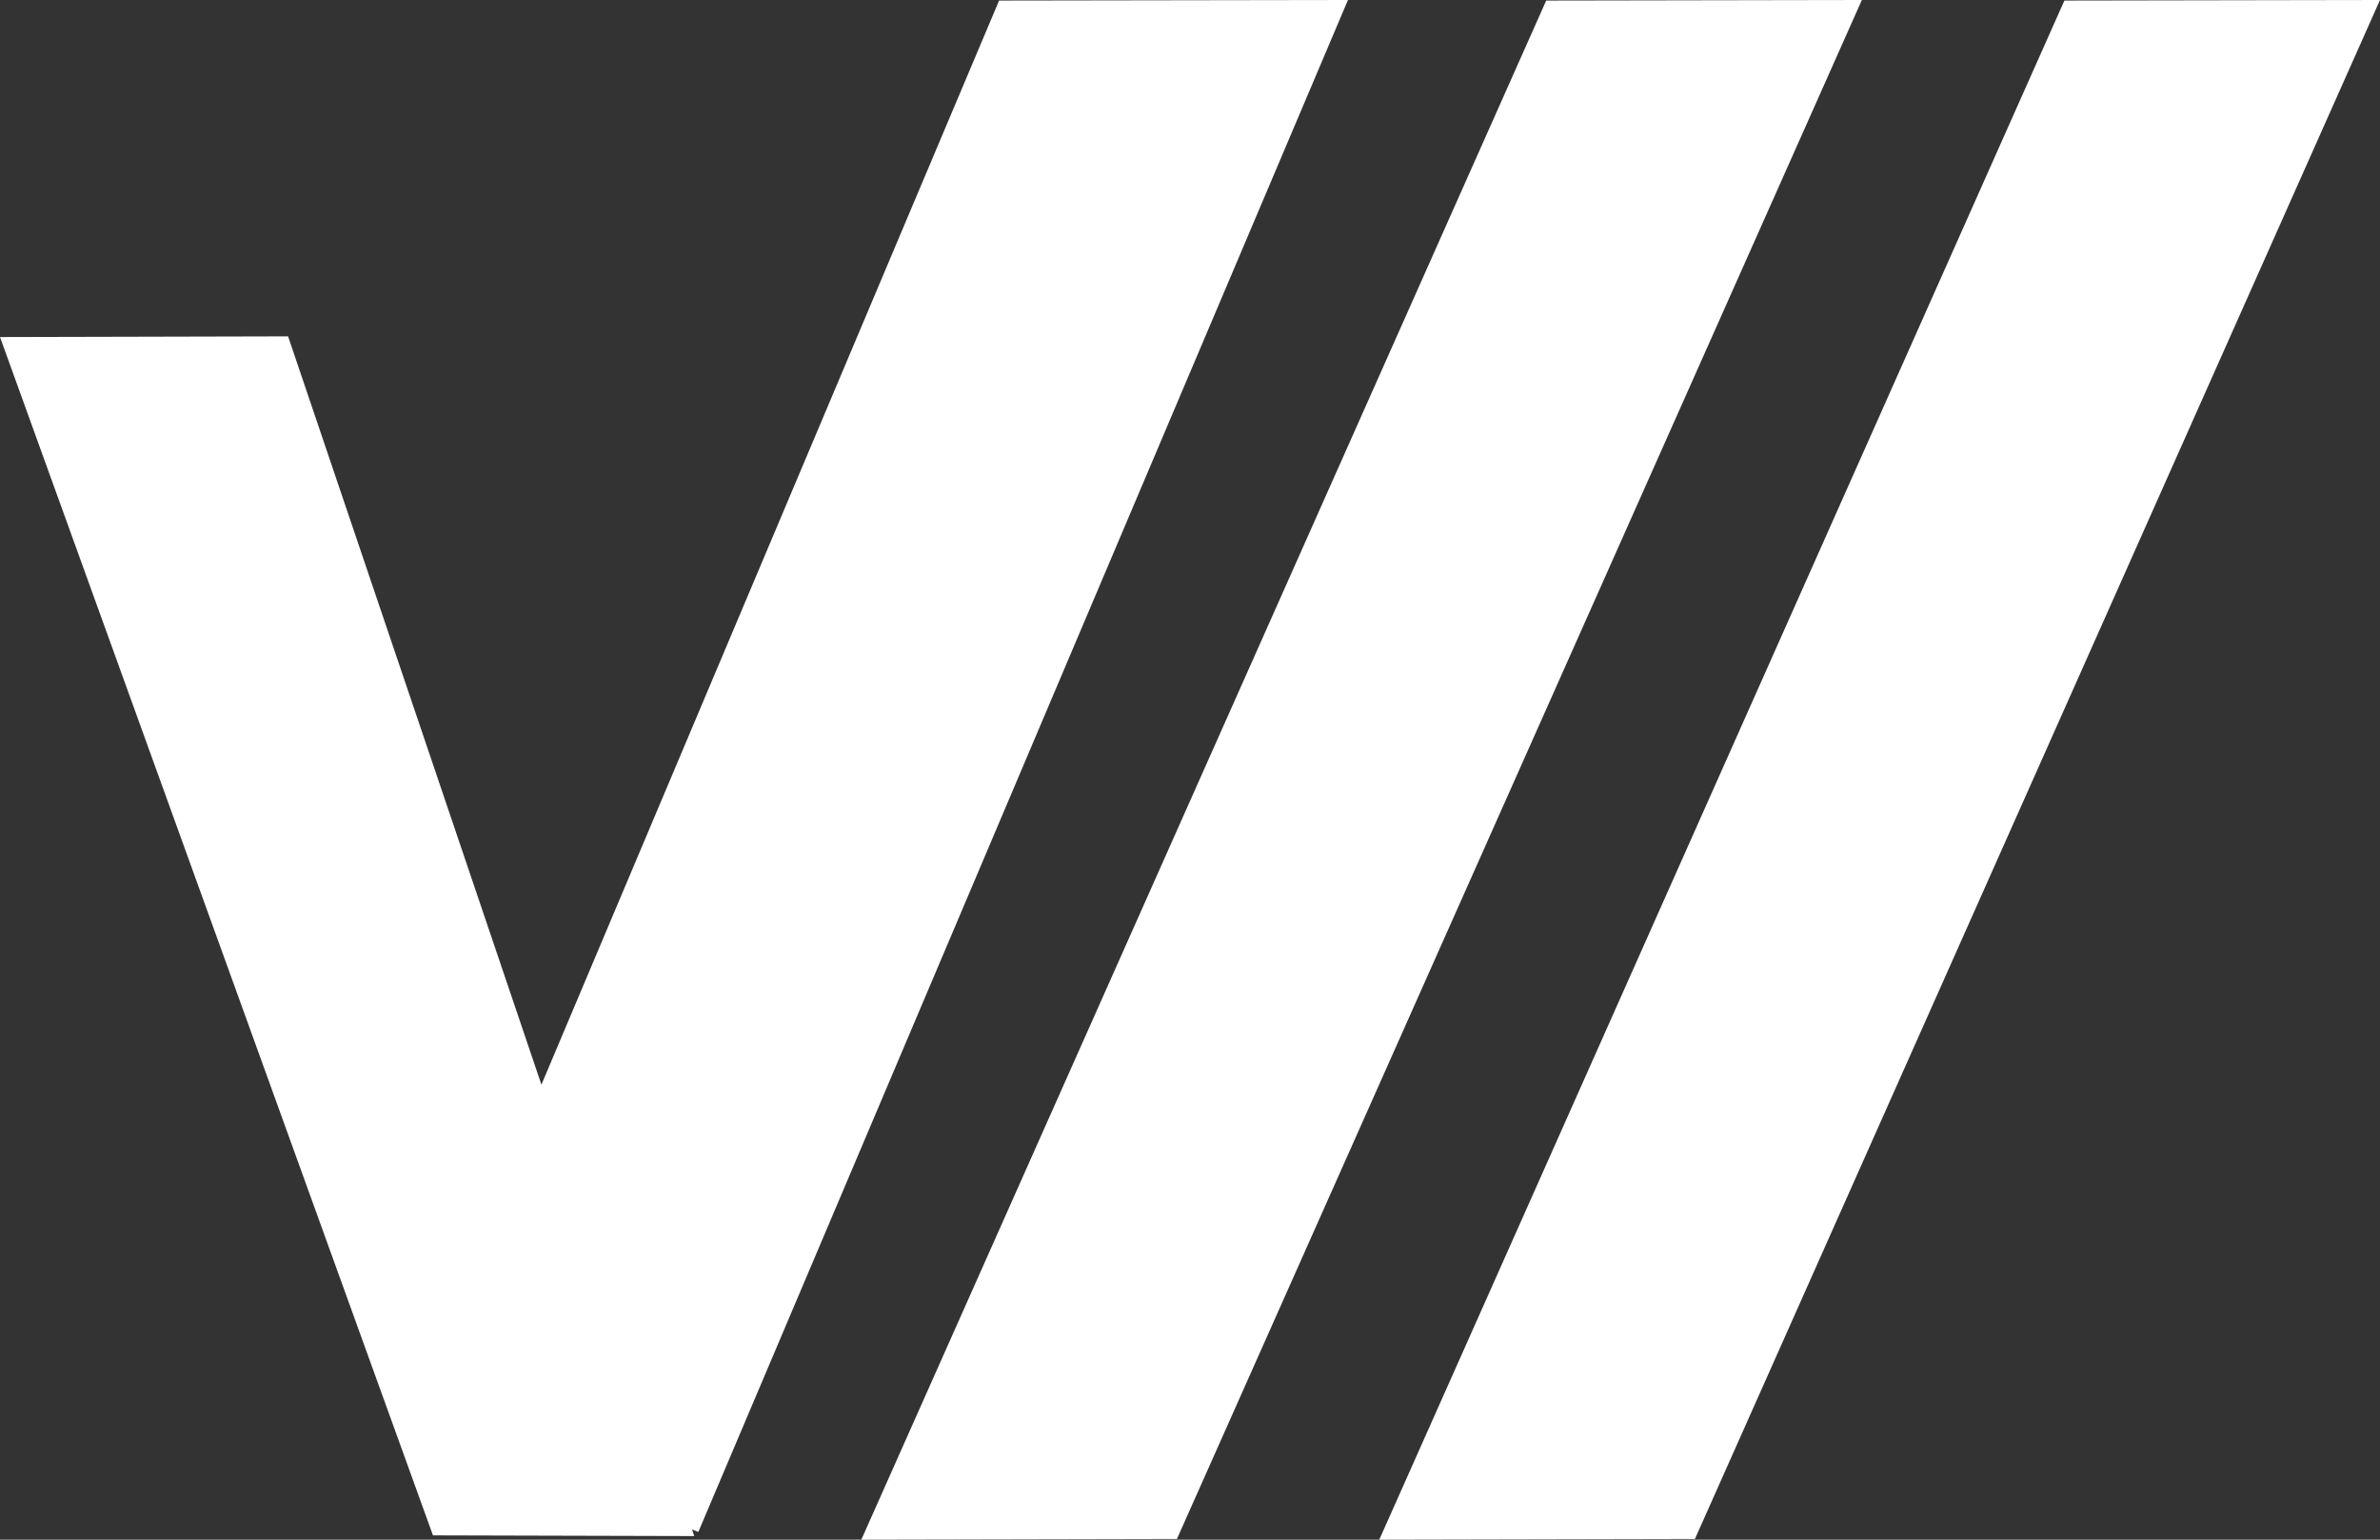
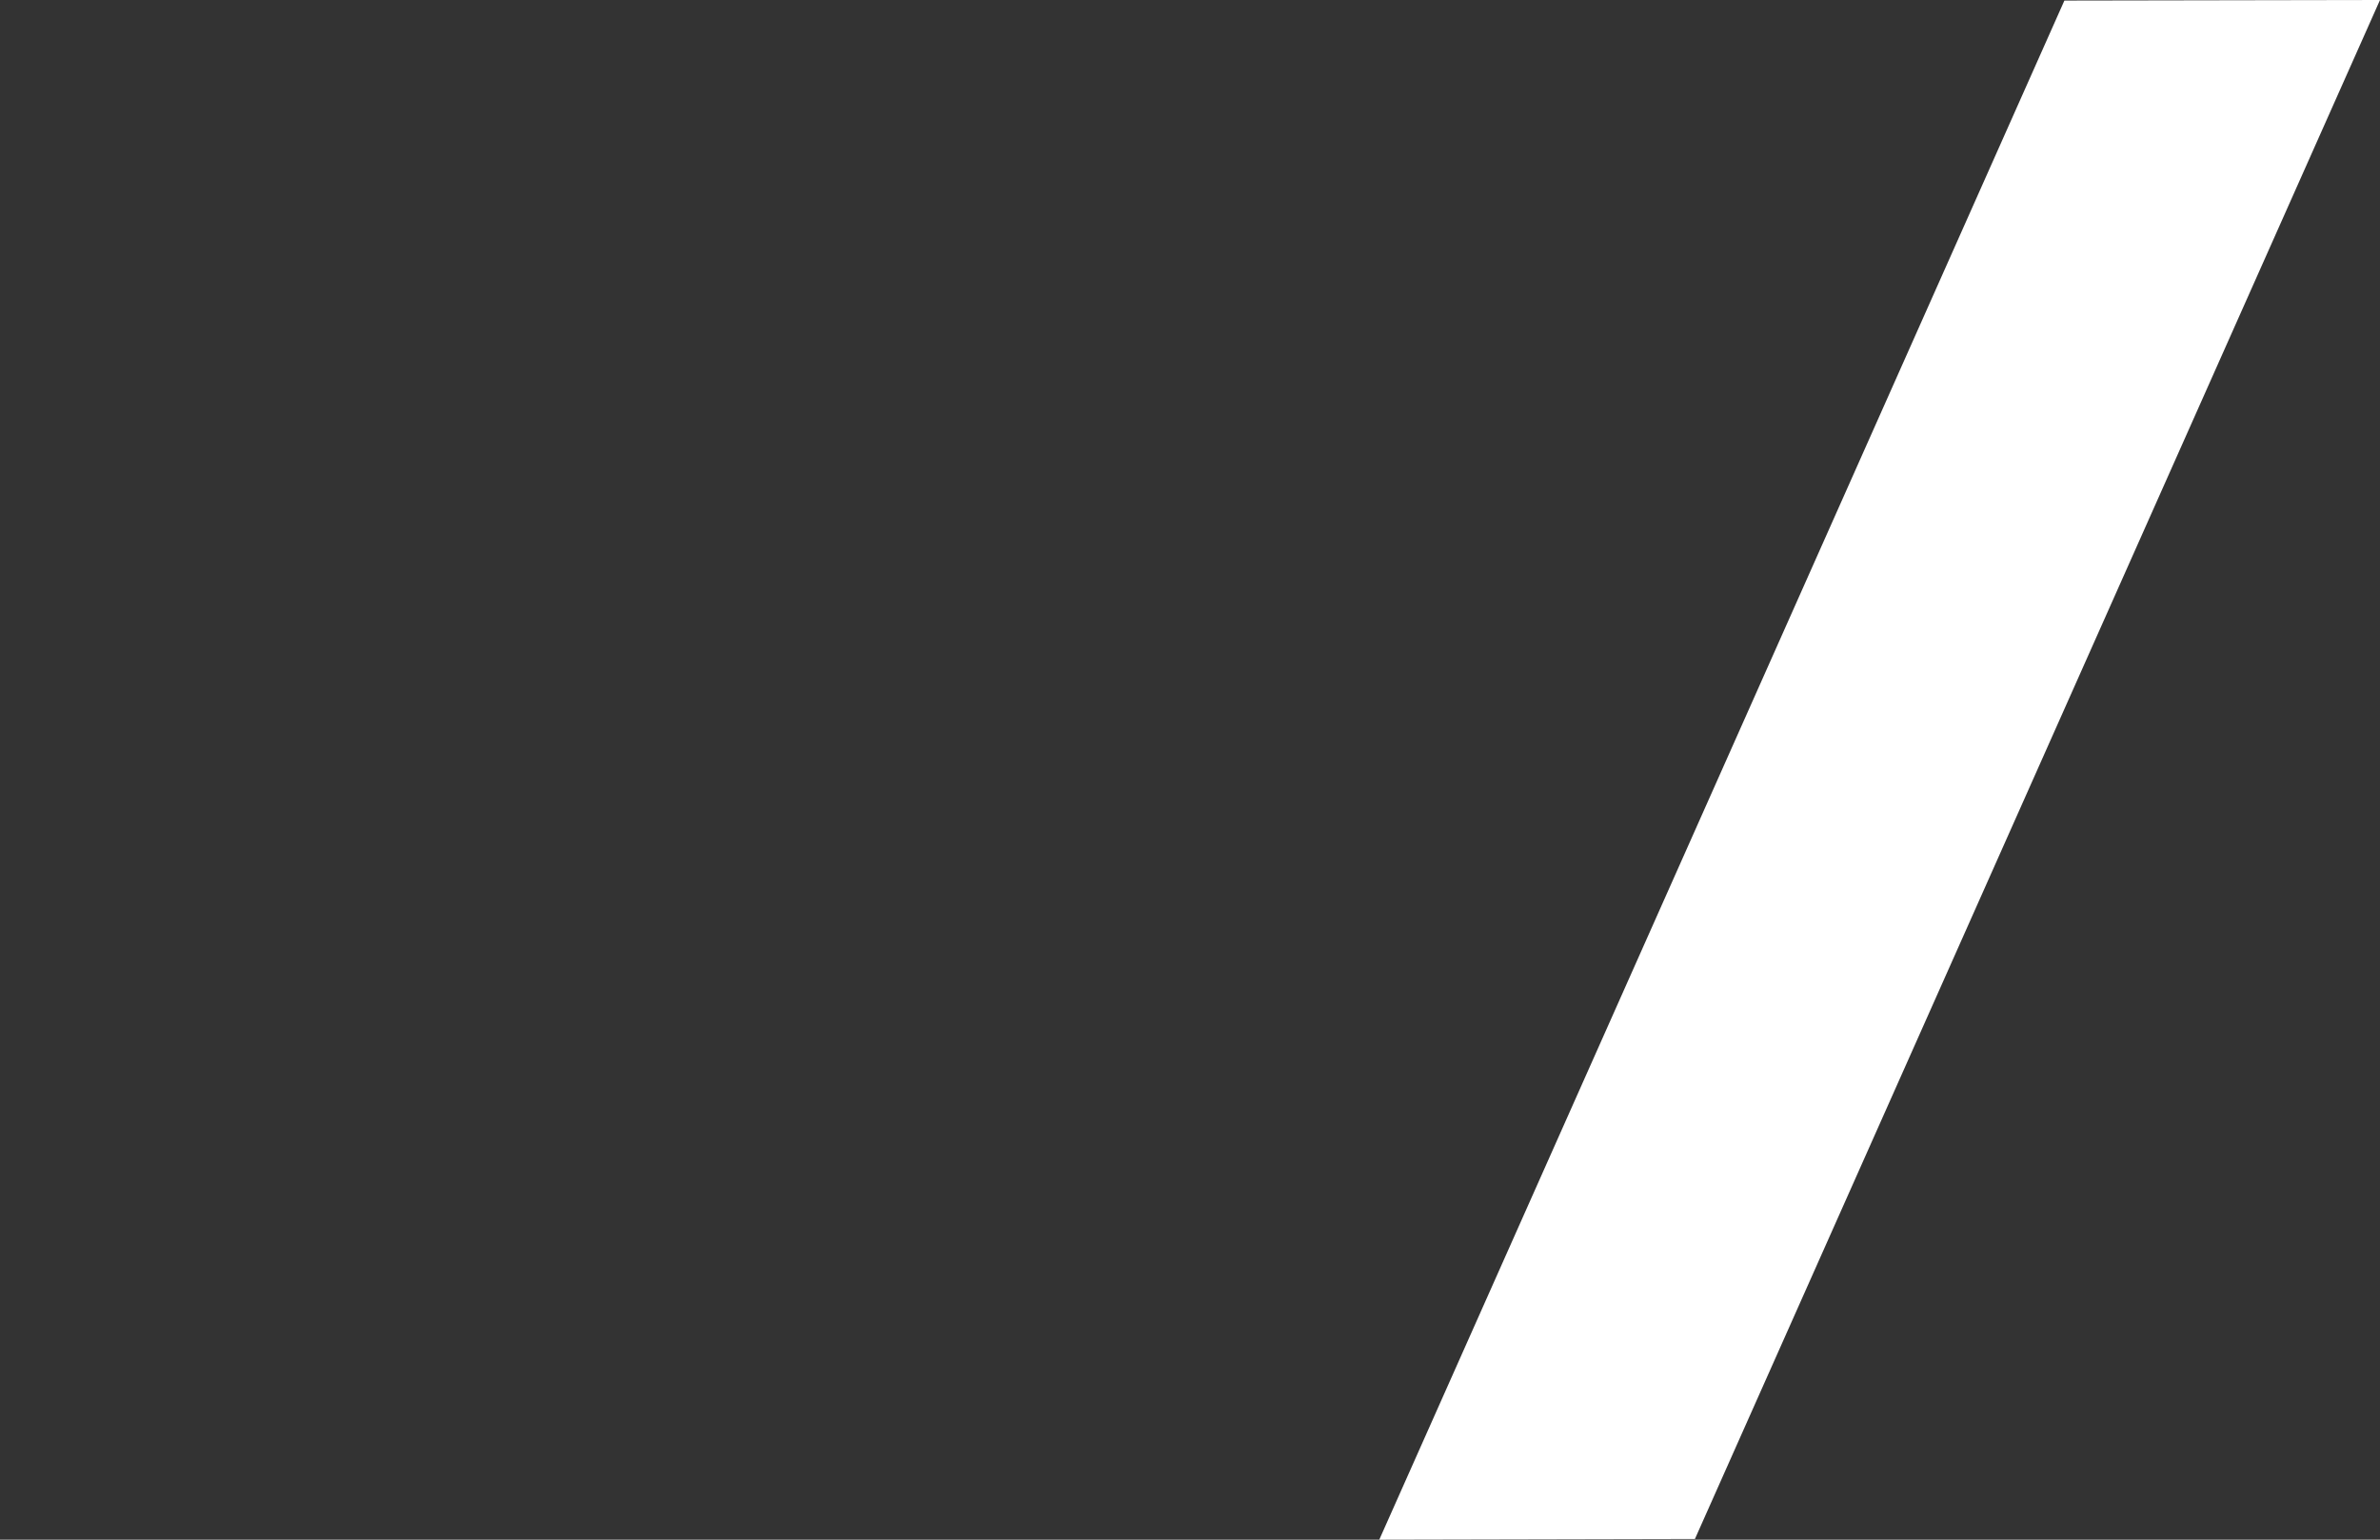
<svg xmlns="http://www.w3.org/2000/svg" width="51" height="33" viewBox="0 0 51 33" fill="none">
  <rect x="0" y="0" width="51" height="33" fill="#333333" stroke="none" />
  <g clip-path="url(#clip0_2181_1760)">
    <path d="M44.237 0.012L29.556 33L36.32 32.985L51 0L44.237 0.012Z" fill="white" />
-     <path d="M33.133 0.012L18.457 33L25.22 32.985L39.897 0L33.133 0.012Z" fill="white" />
-     <path d="M28.885 0L21.409 0.012L11.602 23.248L6.173 7.209L0 7.224L9.278 32.908L14.876 32.923L14.83 32.781L14.964 32.835L28.885 0Z" fill="white" />
  </g>
  <defs>
    <clipPath id="clip0_2181_1760">
      <rect width="51" height="33" fill="white" />
    </clipPath>
  </defs>
</svg>